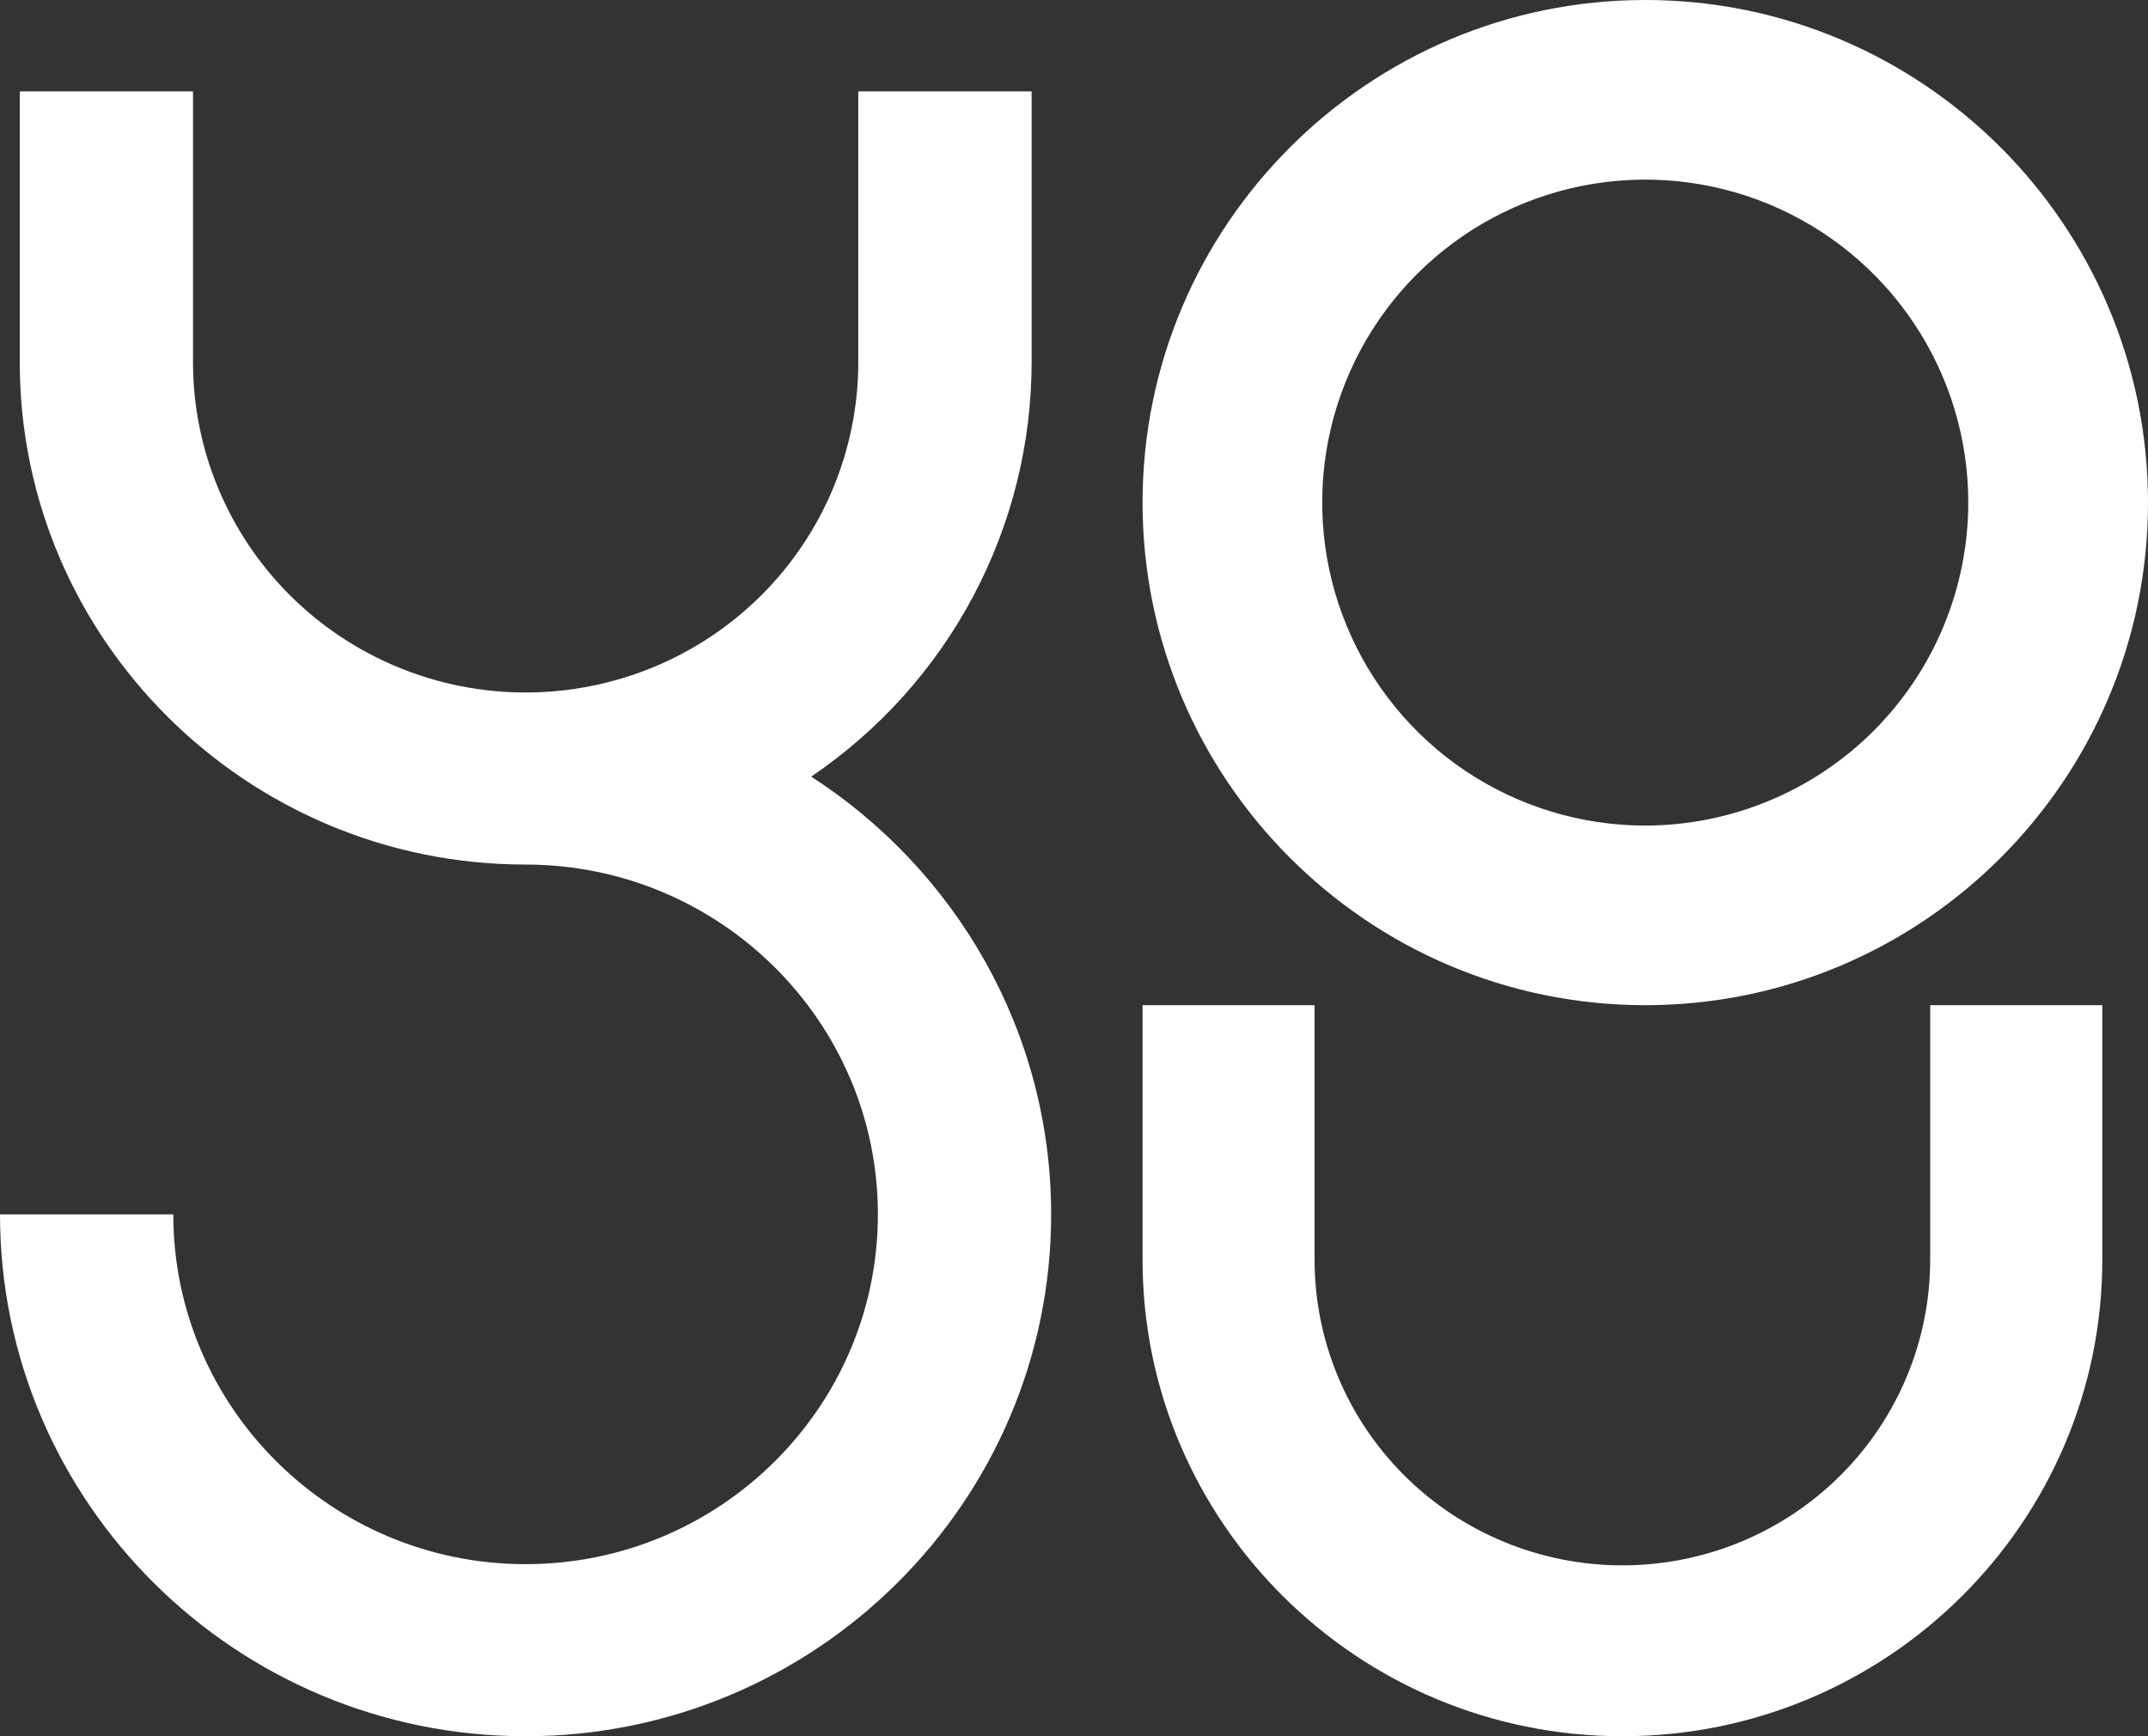
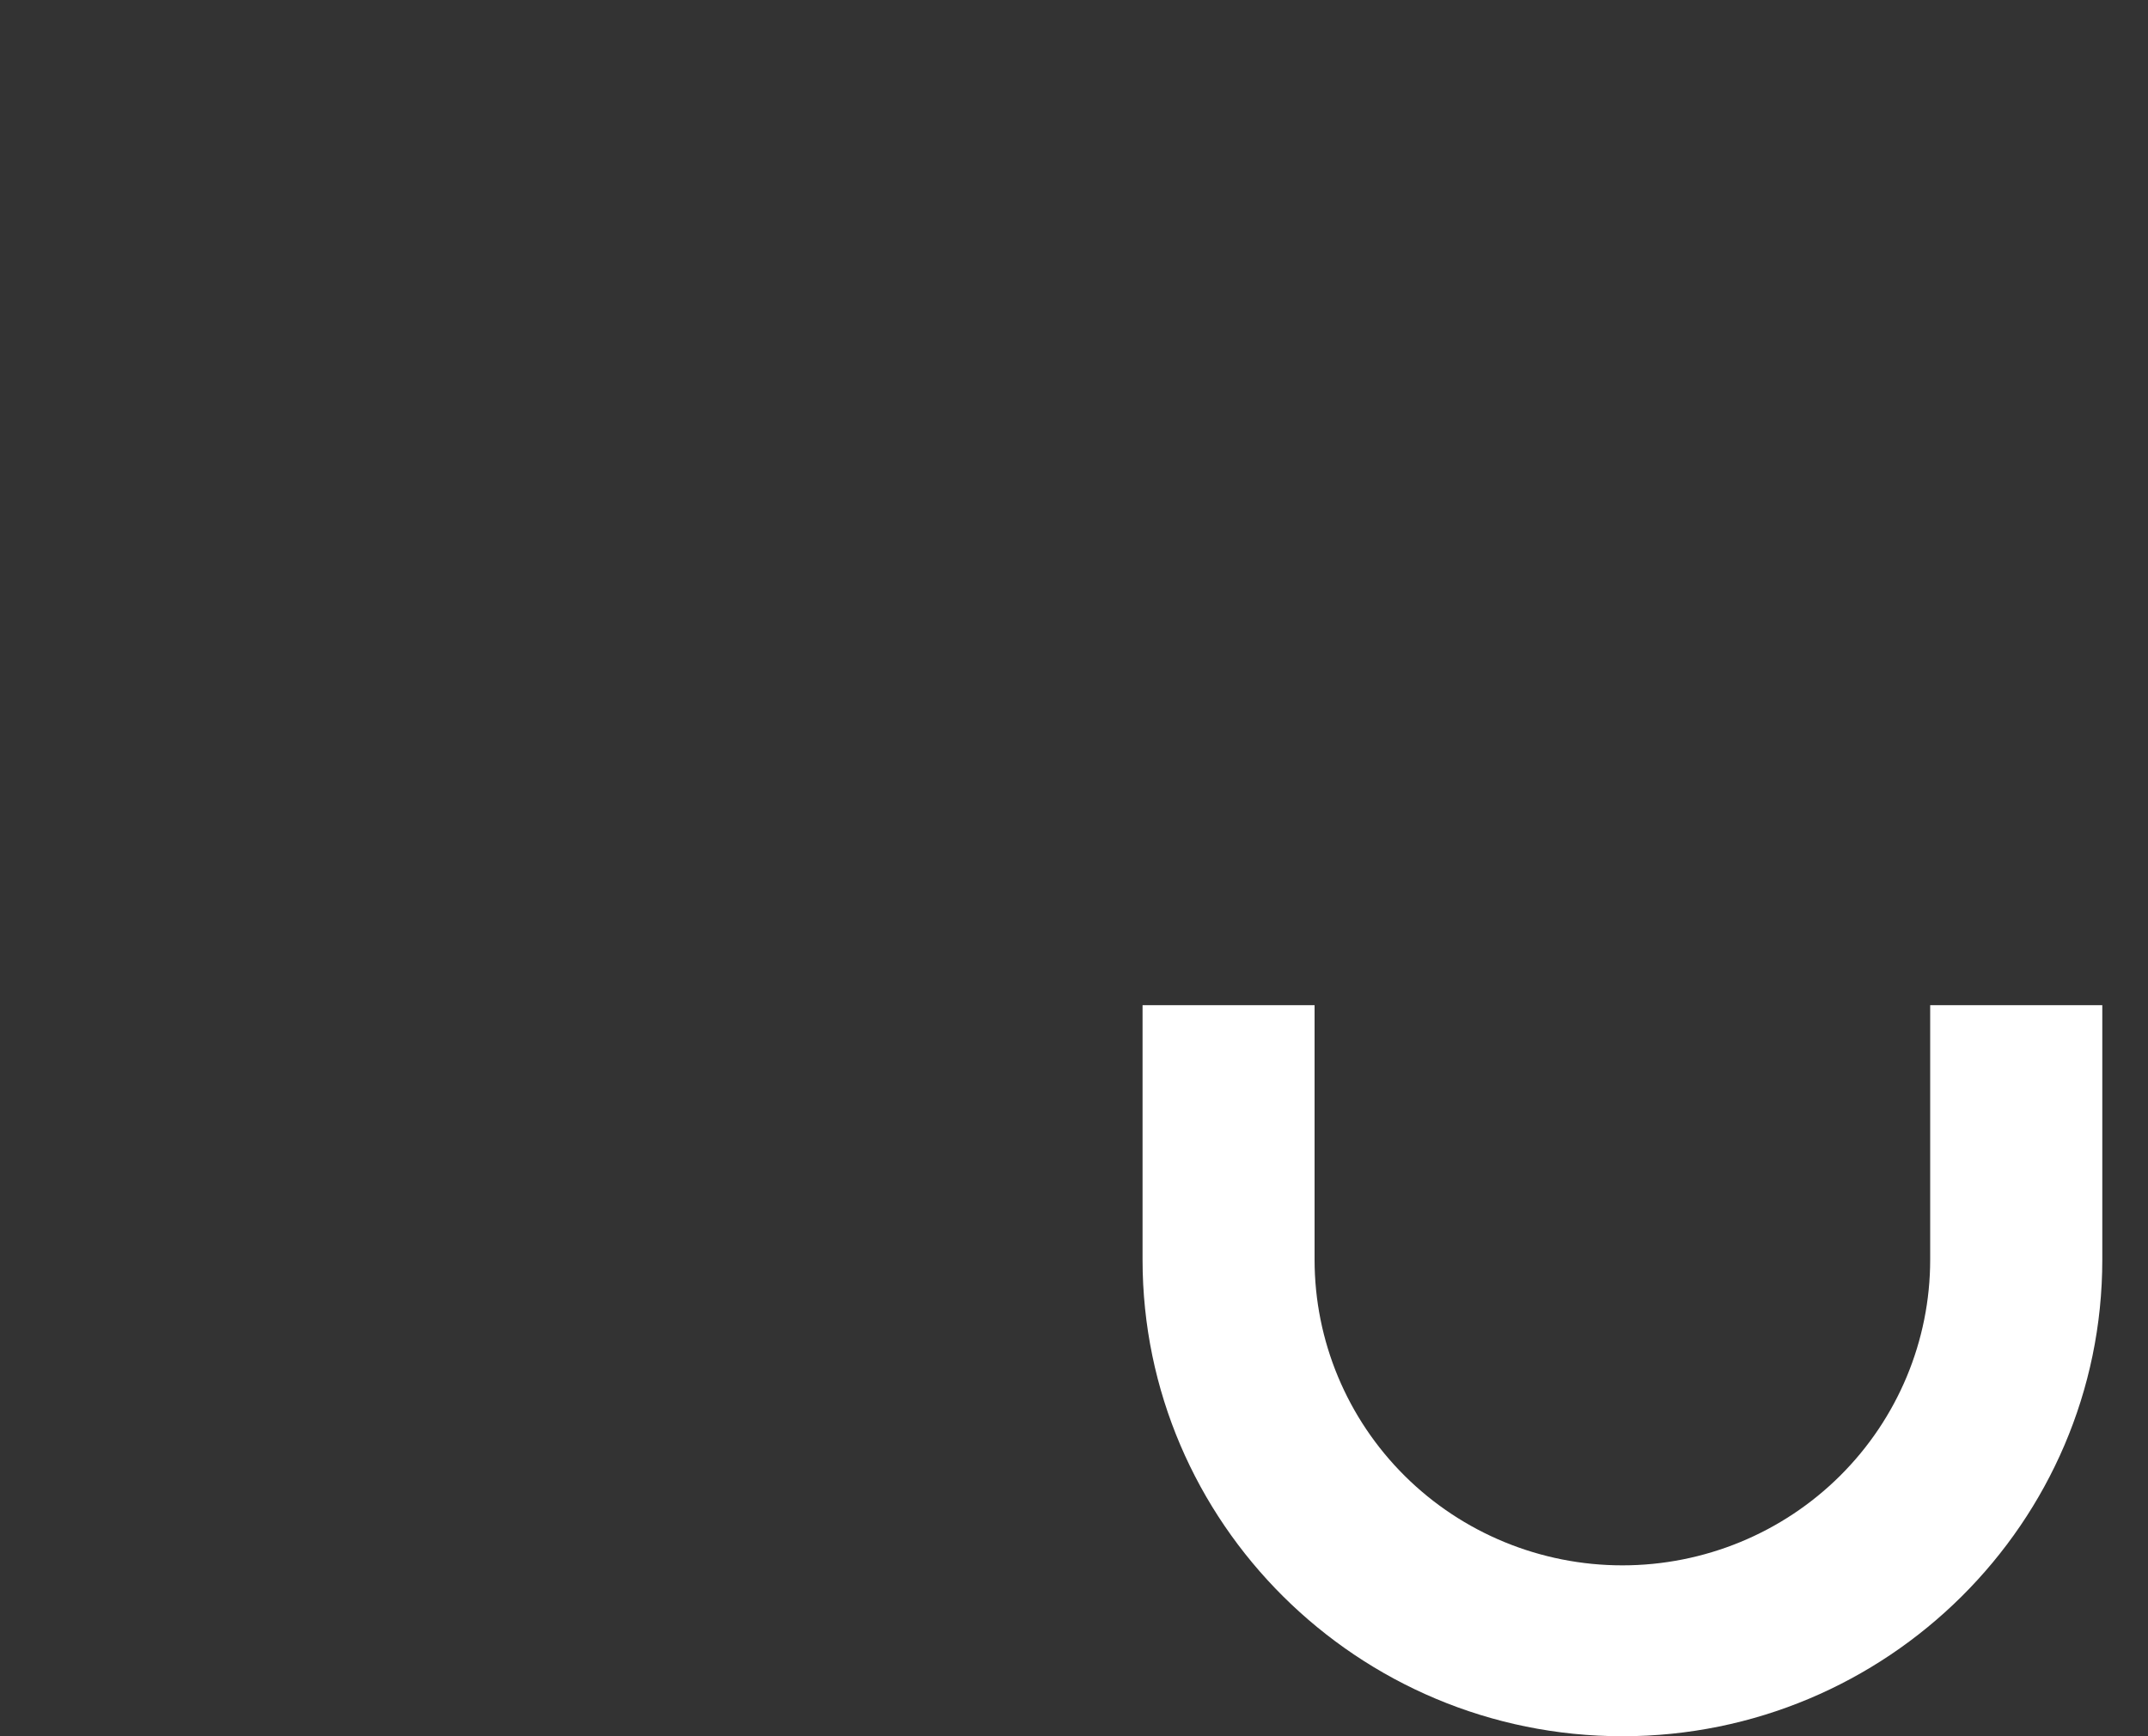
<svg xmlns="http://www.w3.org/2000/svg" width="47" height="38" viewBox="0 0 47 38" fill="none">
  <rect x="0" y="0" width="47" height="38" fill="#333333" stroke="none" />
-   <path d="M17.75 16.997C19.236 15.989 20.452 14.636 21.292 13.055C22.133 11.475 22.572 9.714 22.573 7.927V2H18.78V7.927C18.78 9.844 18.013 11.683 16.648 13.039C15.283 14.395 13.432 15.156 11.502 15.156C9.571 15.156 7.72 14.395 6.355 13.039C4.99 11.683 4.223 9.844 4.223 7.927V2H0.432V7.927C0.432 13.989 5.397 18.921 11.5 18.922C15.748 18.922 19.209 22.356 19.209 26.578C19.209 30.8 15.75 34.234 11.5 34.234C7.249 34.234 3.792 30.8 3.792 26.578H0C0 32.878 5.159 38 11.5 38C17.841 38 23 32.876 23 26.578C23 22.567 20.906 19.036 17.75 16.997Z" fill="white" />
-   <path d="M36 0C29.935 0 25 4.934 25 11C25 17.066 29.935 22 36 22C42.066 22 47 17.066 47 11C47 4.934 42.066 0 36 0ZM36 18.069C34.602 18.069 33.236 17.654 32.073 16.878C30.911 16.101 30.005 14.997 29.47 13.705C28.934 12.414 28.794 10.993 29.067 9.621C29.34 8.25 30.013 6.991 31.001 6.002C31.99 5.013 33.249 4.34 34.62 4.067C35.992 3.794 37.413 3.934 38.705 4.469C39.996 5.004 41.1 5.91 41.877 7.073C42.654 8.235 43.068 9.602 43.068 11C43.066 12.874 42.321 14.671 40.996 15.996C39.671 17.321 37.874 18.066 36 18.069Z" fill="white" />
  <path d="M42.234 27.57C42.234 29.345 41.524 31.046 40.261 32.301C38.998 33.556 37.285 34.26 35.499 34.26C33.712 34.26 31.999 33.556 30.736 32.301C29.473 31.046 28.764 29.345 28.764 27.57V22H25V27.57C25 33.322 29.71 38 35.5 38C41.289 38 46 33.322 46 27.57V22H42.234V27.57Z" fill="white" />
</svg>